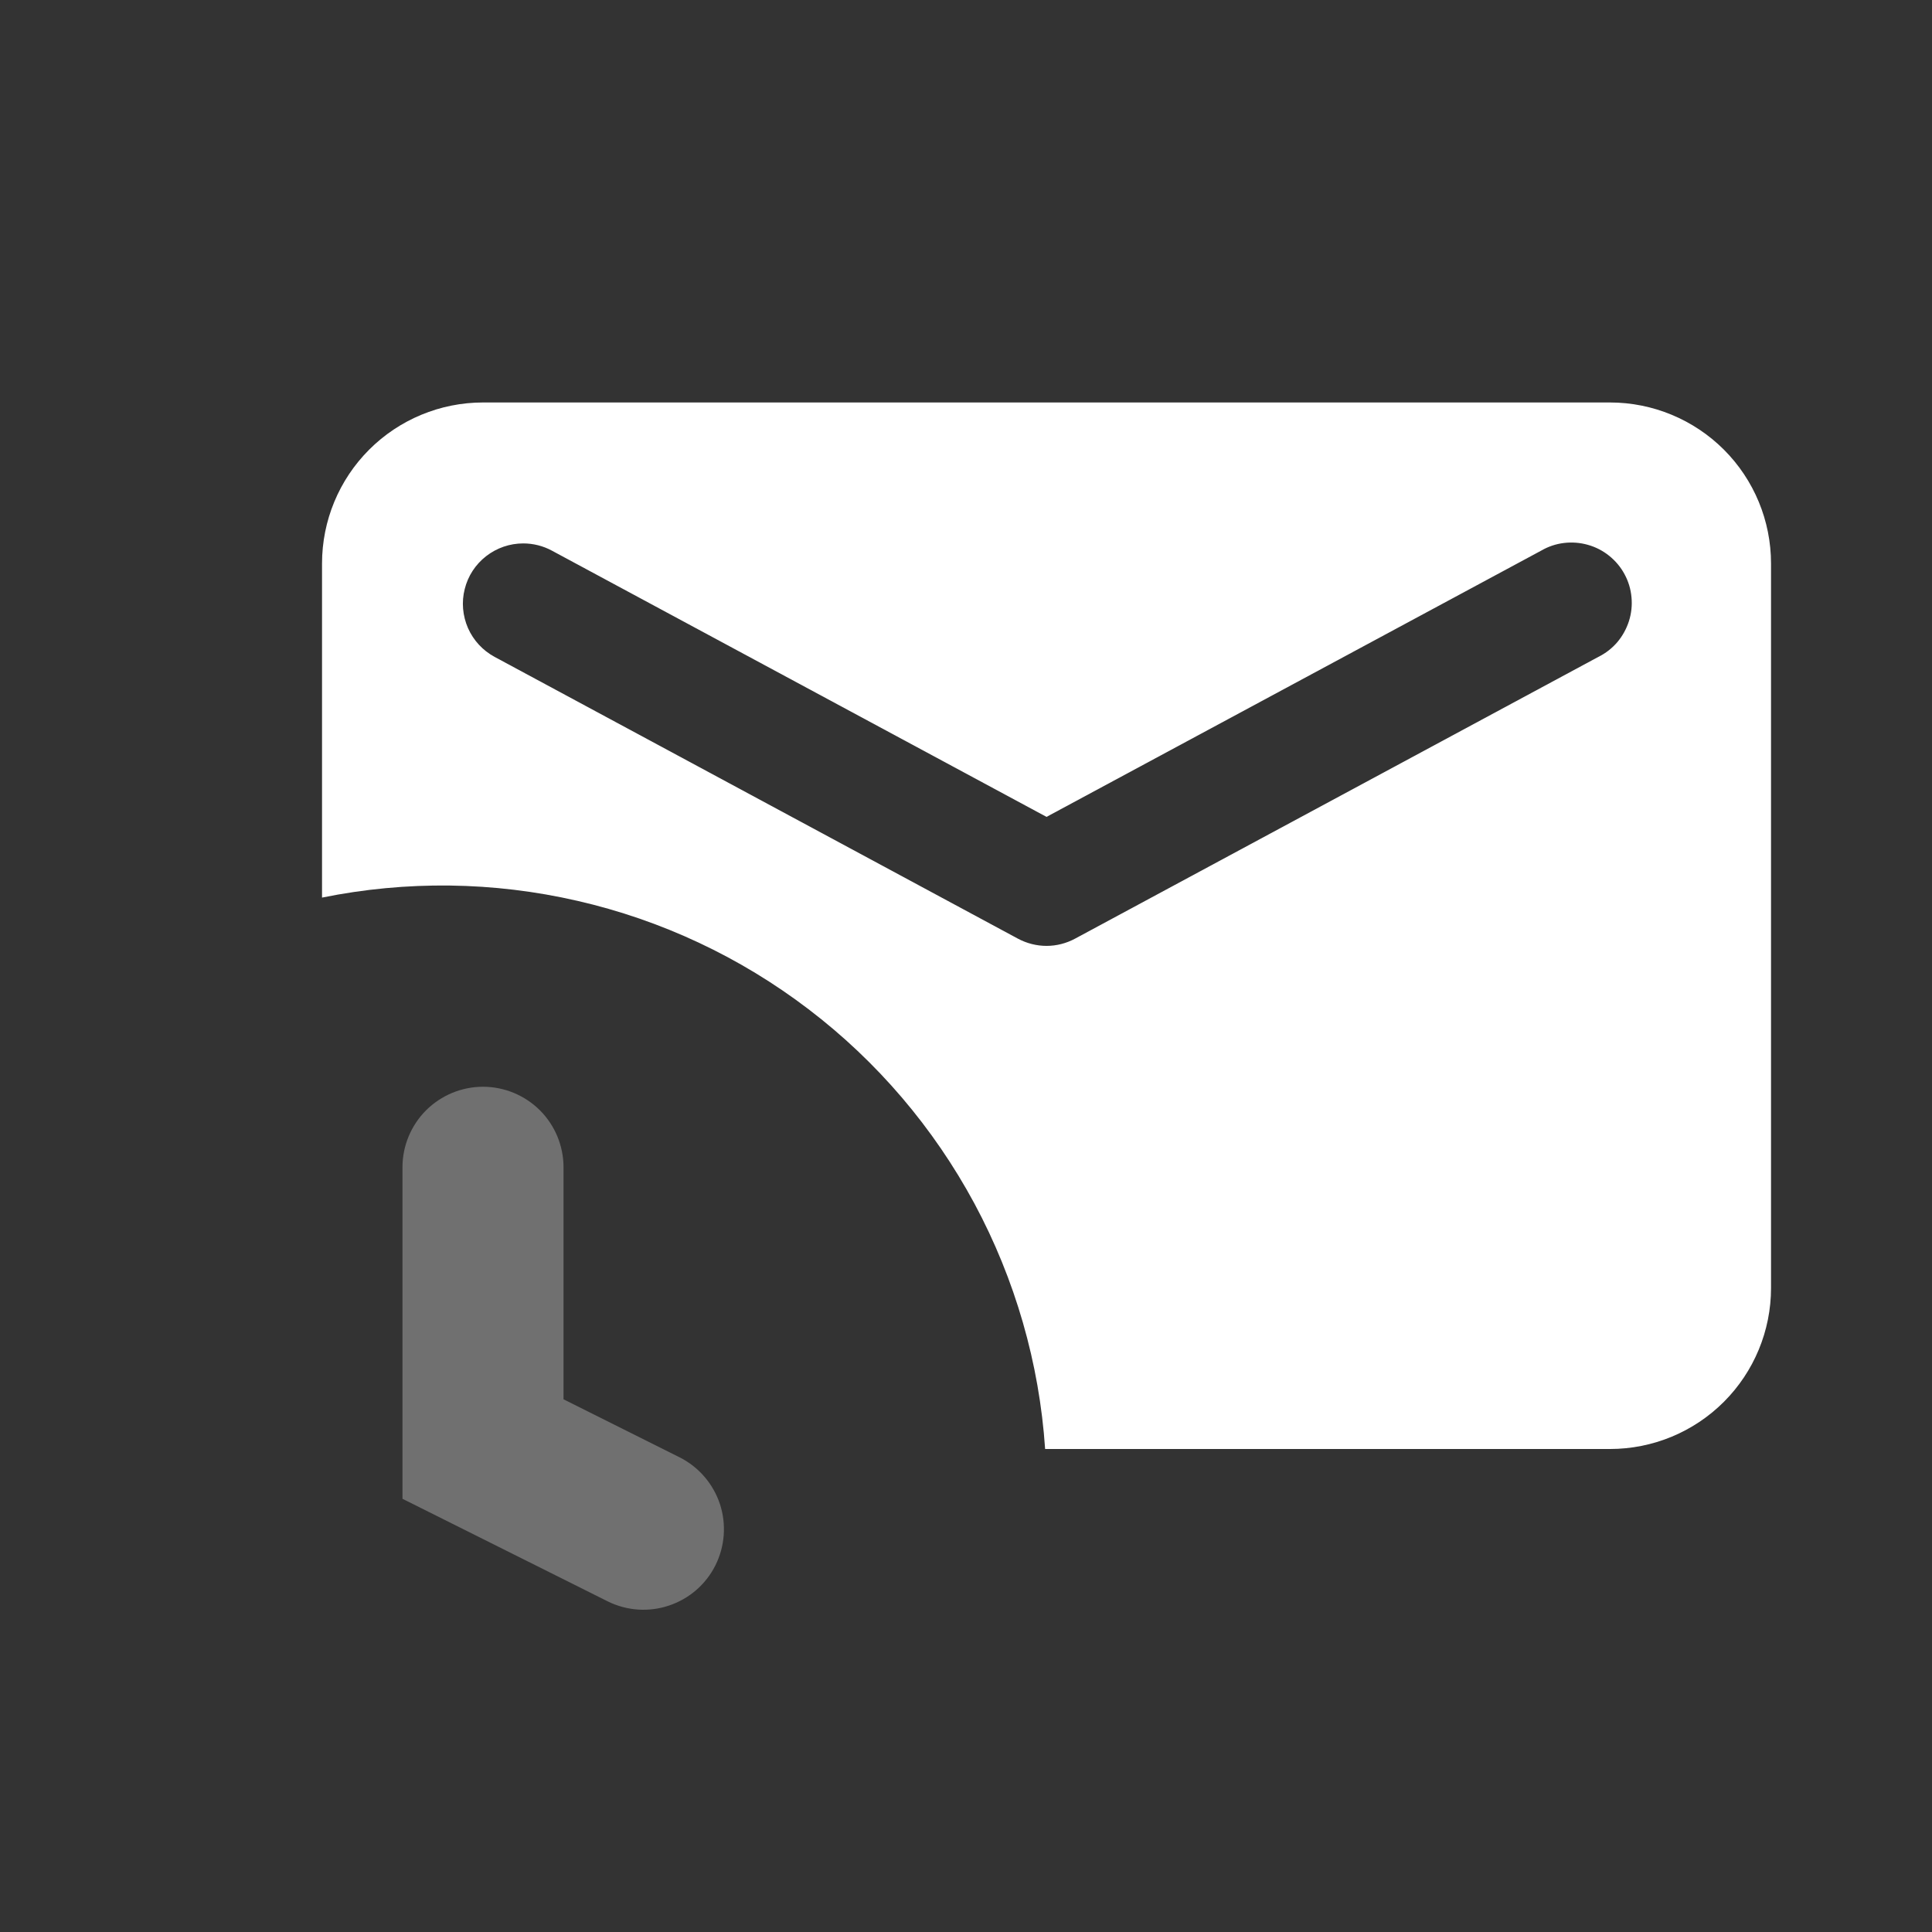
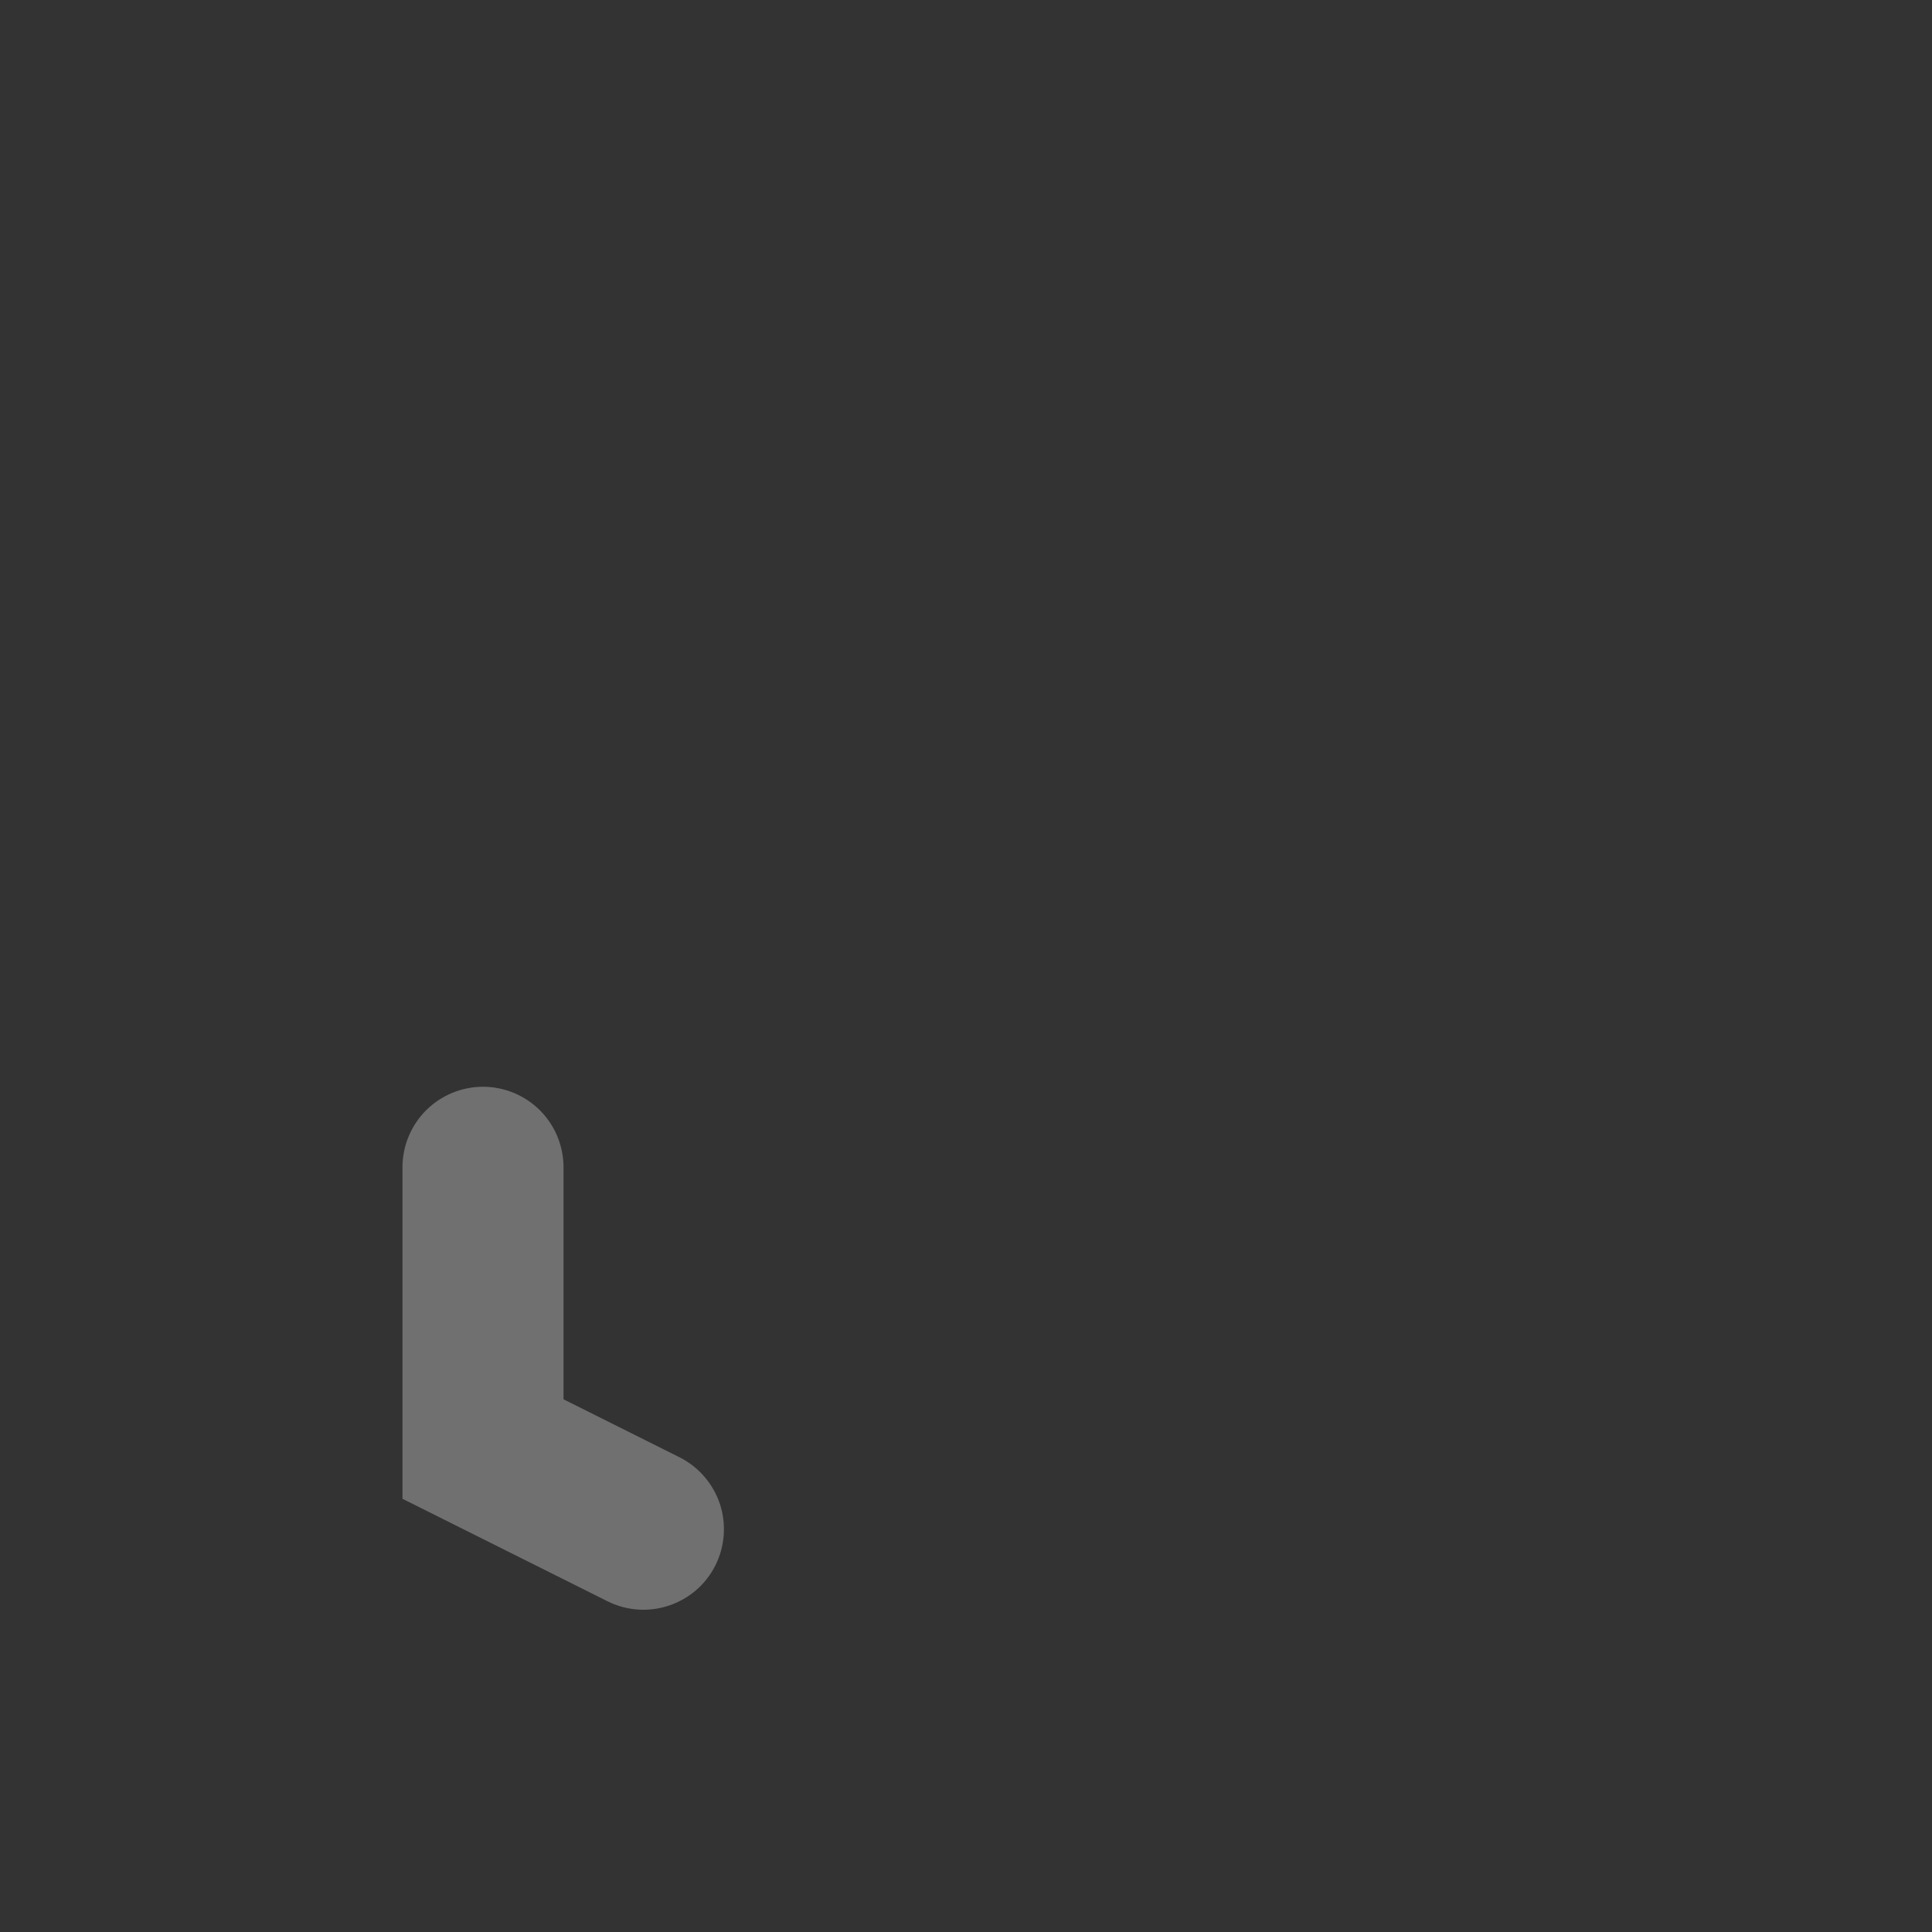
<svg xmlns="http://www.w3.org/2000/svg" width="22" height="22" viewBox="0 0 22 22" fill="none">
  <rect x="0" y="0" width="22" height="22" fill="#333333" stroke="none" />
  <g id="Group">
-     <path id="Vector" d="M18.333 16.5H11.901C11.835 15.522 11.56 14.569 11.096 13.705C10.631 12.842 9.988 12.087 9.208 11.493C8.428 10.898 7.531 10.477 6.575 10.258C5.619 10.038 4.628 10.026 3.667 10.221V6.417C3.667 5.93 3.86 5.464 4.204 5.12C4.547 4.777 5.014 4.583 5.5 4.583H18.333C18.82 4.583 19.286 4.777 19.63 5.12C19.974 5.464 20.167 5.93 20.167 6.417V14.667C20.167 15.153 19.974 15.619 19.63 15.963C19.286 16.307 18.82 16.5 18.333 16.5ZM5.958 6.188C5.805 6.188 5.657 6.239 5.536 6.333C5.415 6.427 5.329 6.558 5.292 6.707C5.254 6.855 5.268 7.012 5.329 7.152C5.391 7.292 5.497 7.407 5.632 7.48L11.59 10.688C11.691 10.742 11.803 10.771 11.917 10.771C12.031 10.771 12.143 10.742 12.243 10.688L18.201 7.48C18.284 7.439 18.357 7.382 18.417 7.312C18.476 7.242 18.521 7.16 18.549 7.073C18.577 6.985 18.587 6.892 18.578 6.801C18.57 6.709 18.543 6.62 18.499 6.539C18.456 6.458 18.396 6.387 18.324 6.329C18.252 6.271 18.17 6.229 18.081 6.204C17.993 6.179 17.9 6.172 17.809 6.183C17.717 6.194 17.629 6.224 17.55 6.27L11.917 9.302L6.284 6.27C6.184 6.216 6.072 6.188 5.958 6.188Z" fill="white" />
-     <path id="Vector_2" opacity="0.3" d="M7.743 16.597C7.959 16.707 8.122 16.898 8.198 17.127C8.273 17.357 8.255 17.607 8.147 17.824C8.039 18.04 7.85 18.205 7.62 18.282C7.391 18.36 7.141 18.343 6.924 18.237L4.583 17.067V13.292C4.583 13.049 4.68 12.815 4.852 12.643C5.024 12.472 5.257 12.375 5.5 12.375C5.743 12.375 5.976 12.472 6.148 12.643C6.32 12.815 6.417 13.049 6.417 13.292V15.934L7.743 16.597Z" fill="white" />
+     <path id="Vector_2" opacity="0.3" d="M7.743 16.597C7.959 16.707 8.122 16.898 8.198 17.127C8.273 17.357 8.255 17.607 8.147 17.824C8.039 18.04 7.85 18.205 7.62 18.282C7.391 18.36 7.141 18.343 6.924 18.237L4.583 17.067V13.292C4.583 13.049 4.68 12.815 4.852 12.643C5.024 12.472 5.257 12.375 5.5 12.375C5.743 12.375 5.976 12.472 6.148 12.643C6.32 12.815 6.417 13.049 6.417 13.292V15.934L7.743 16.597" fill="white" />
  </g>
</svg>